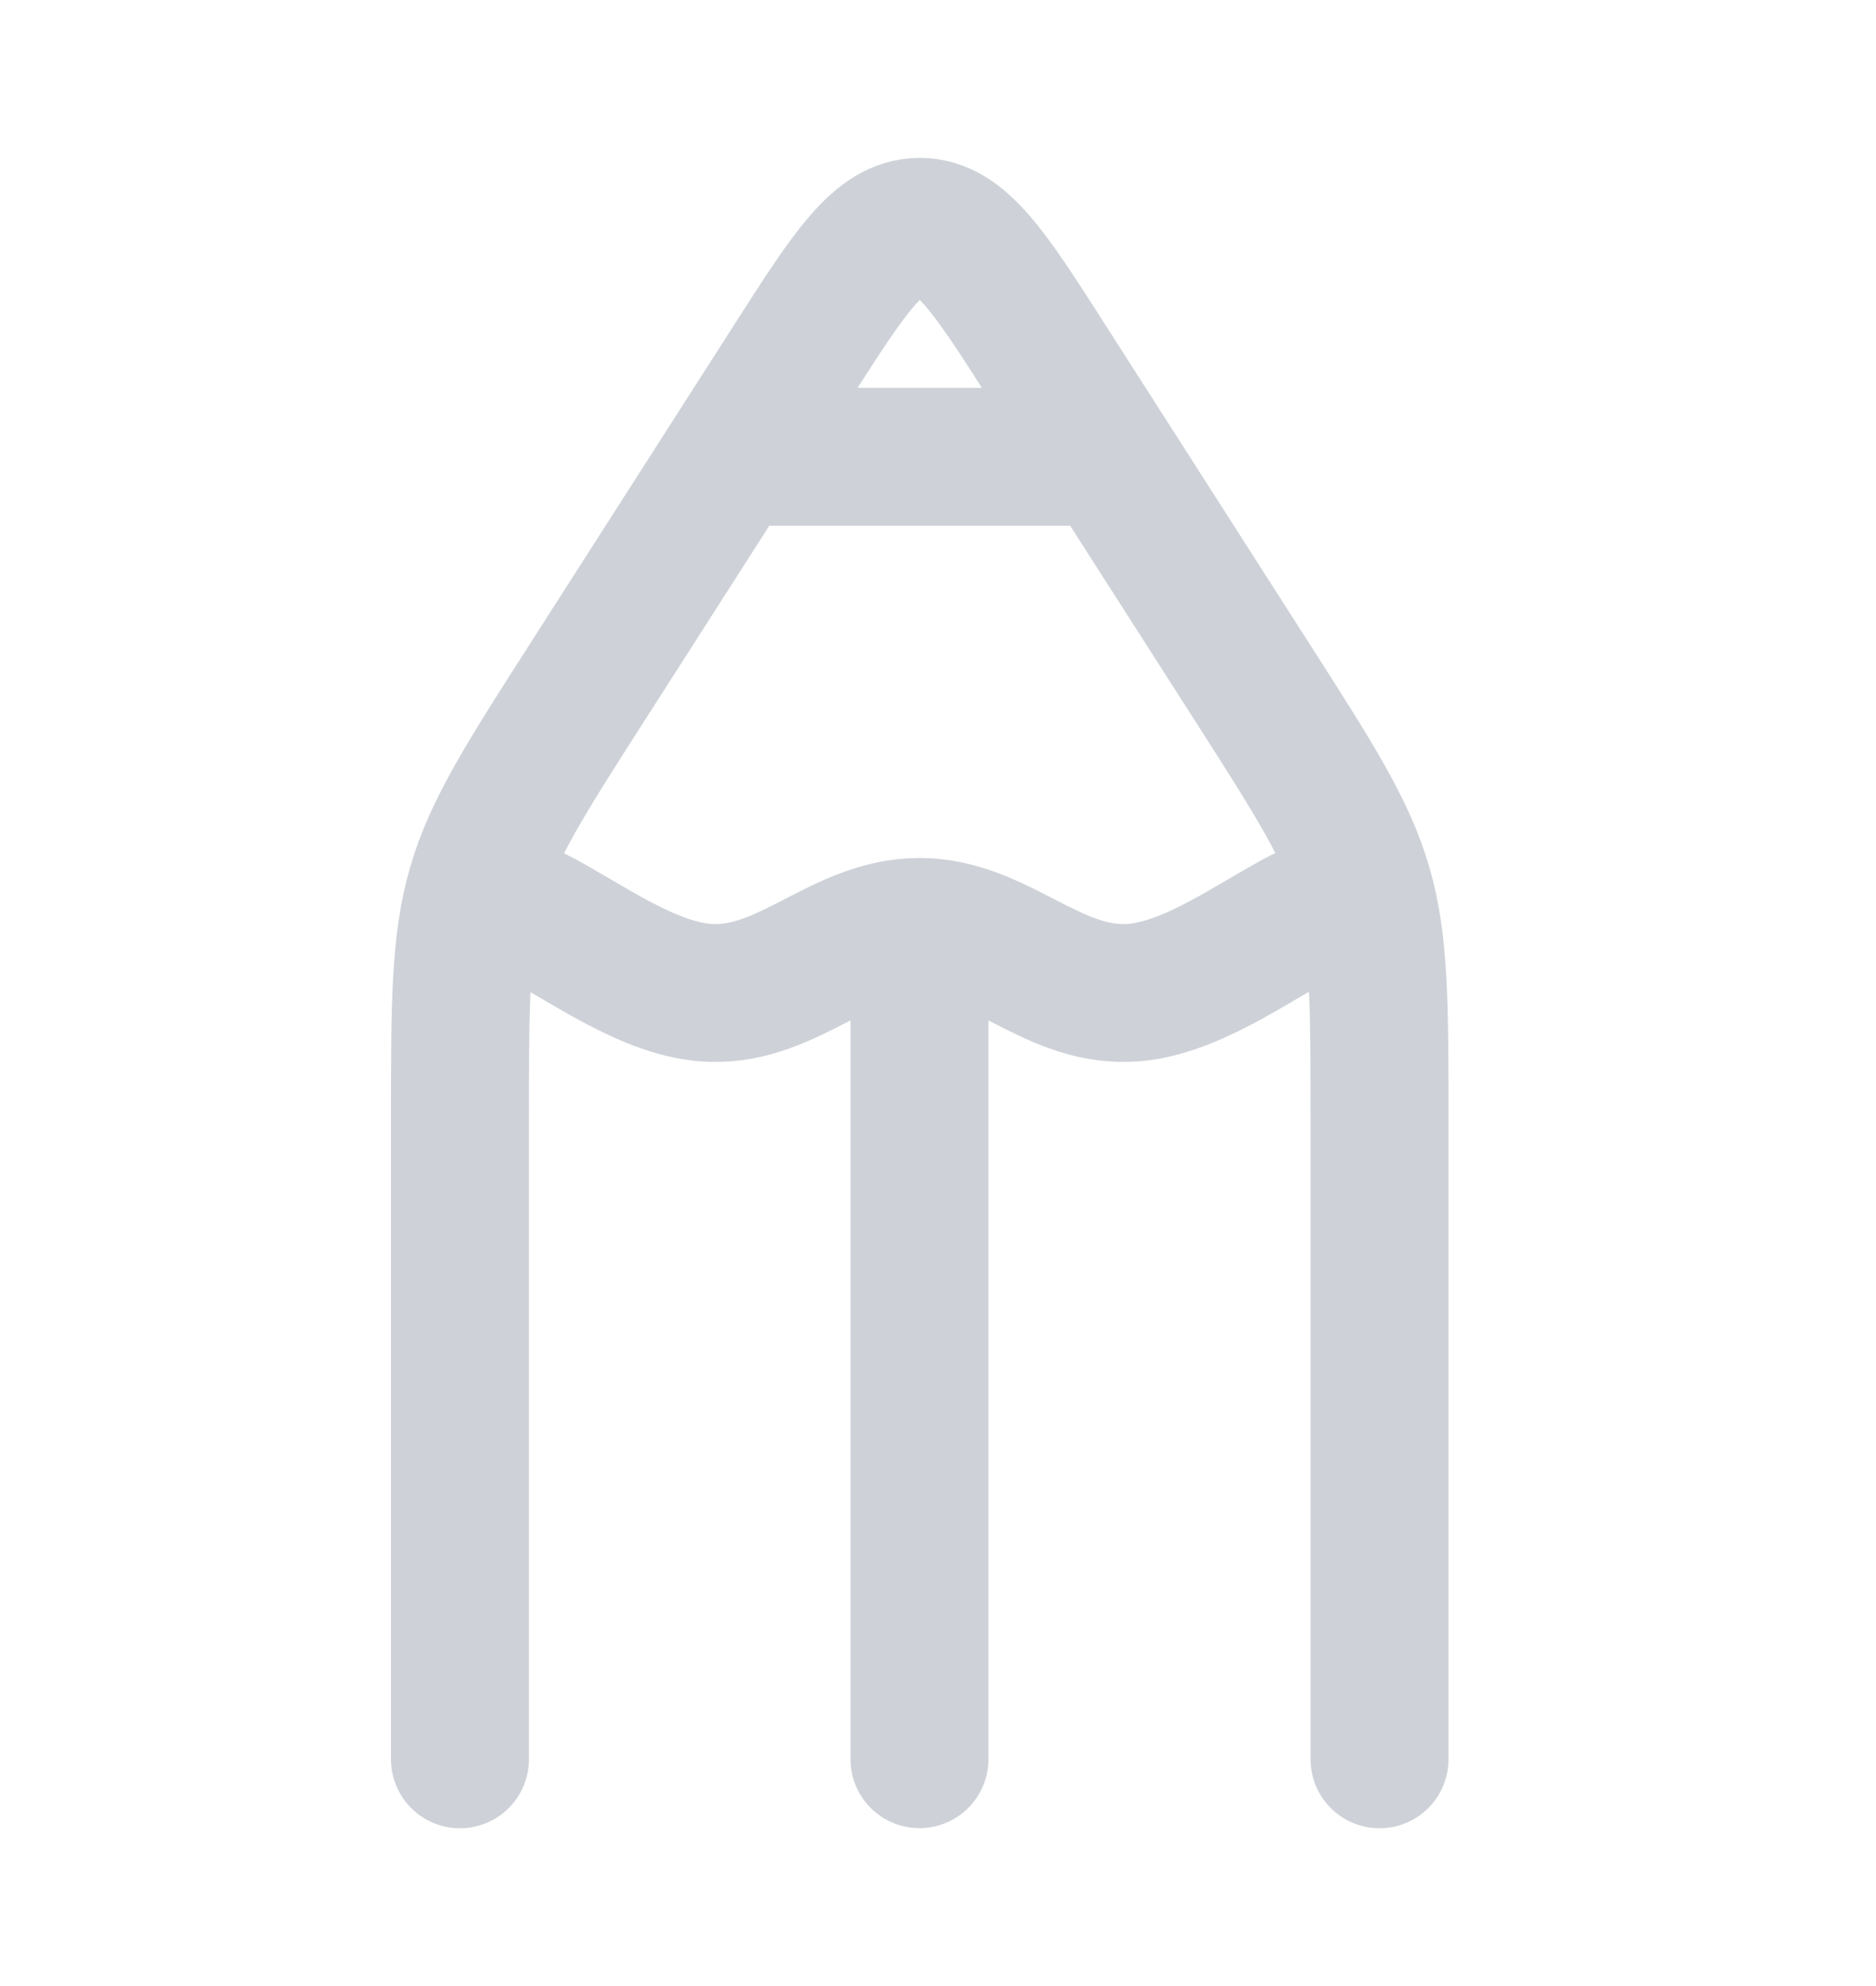
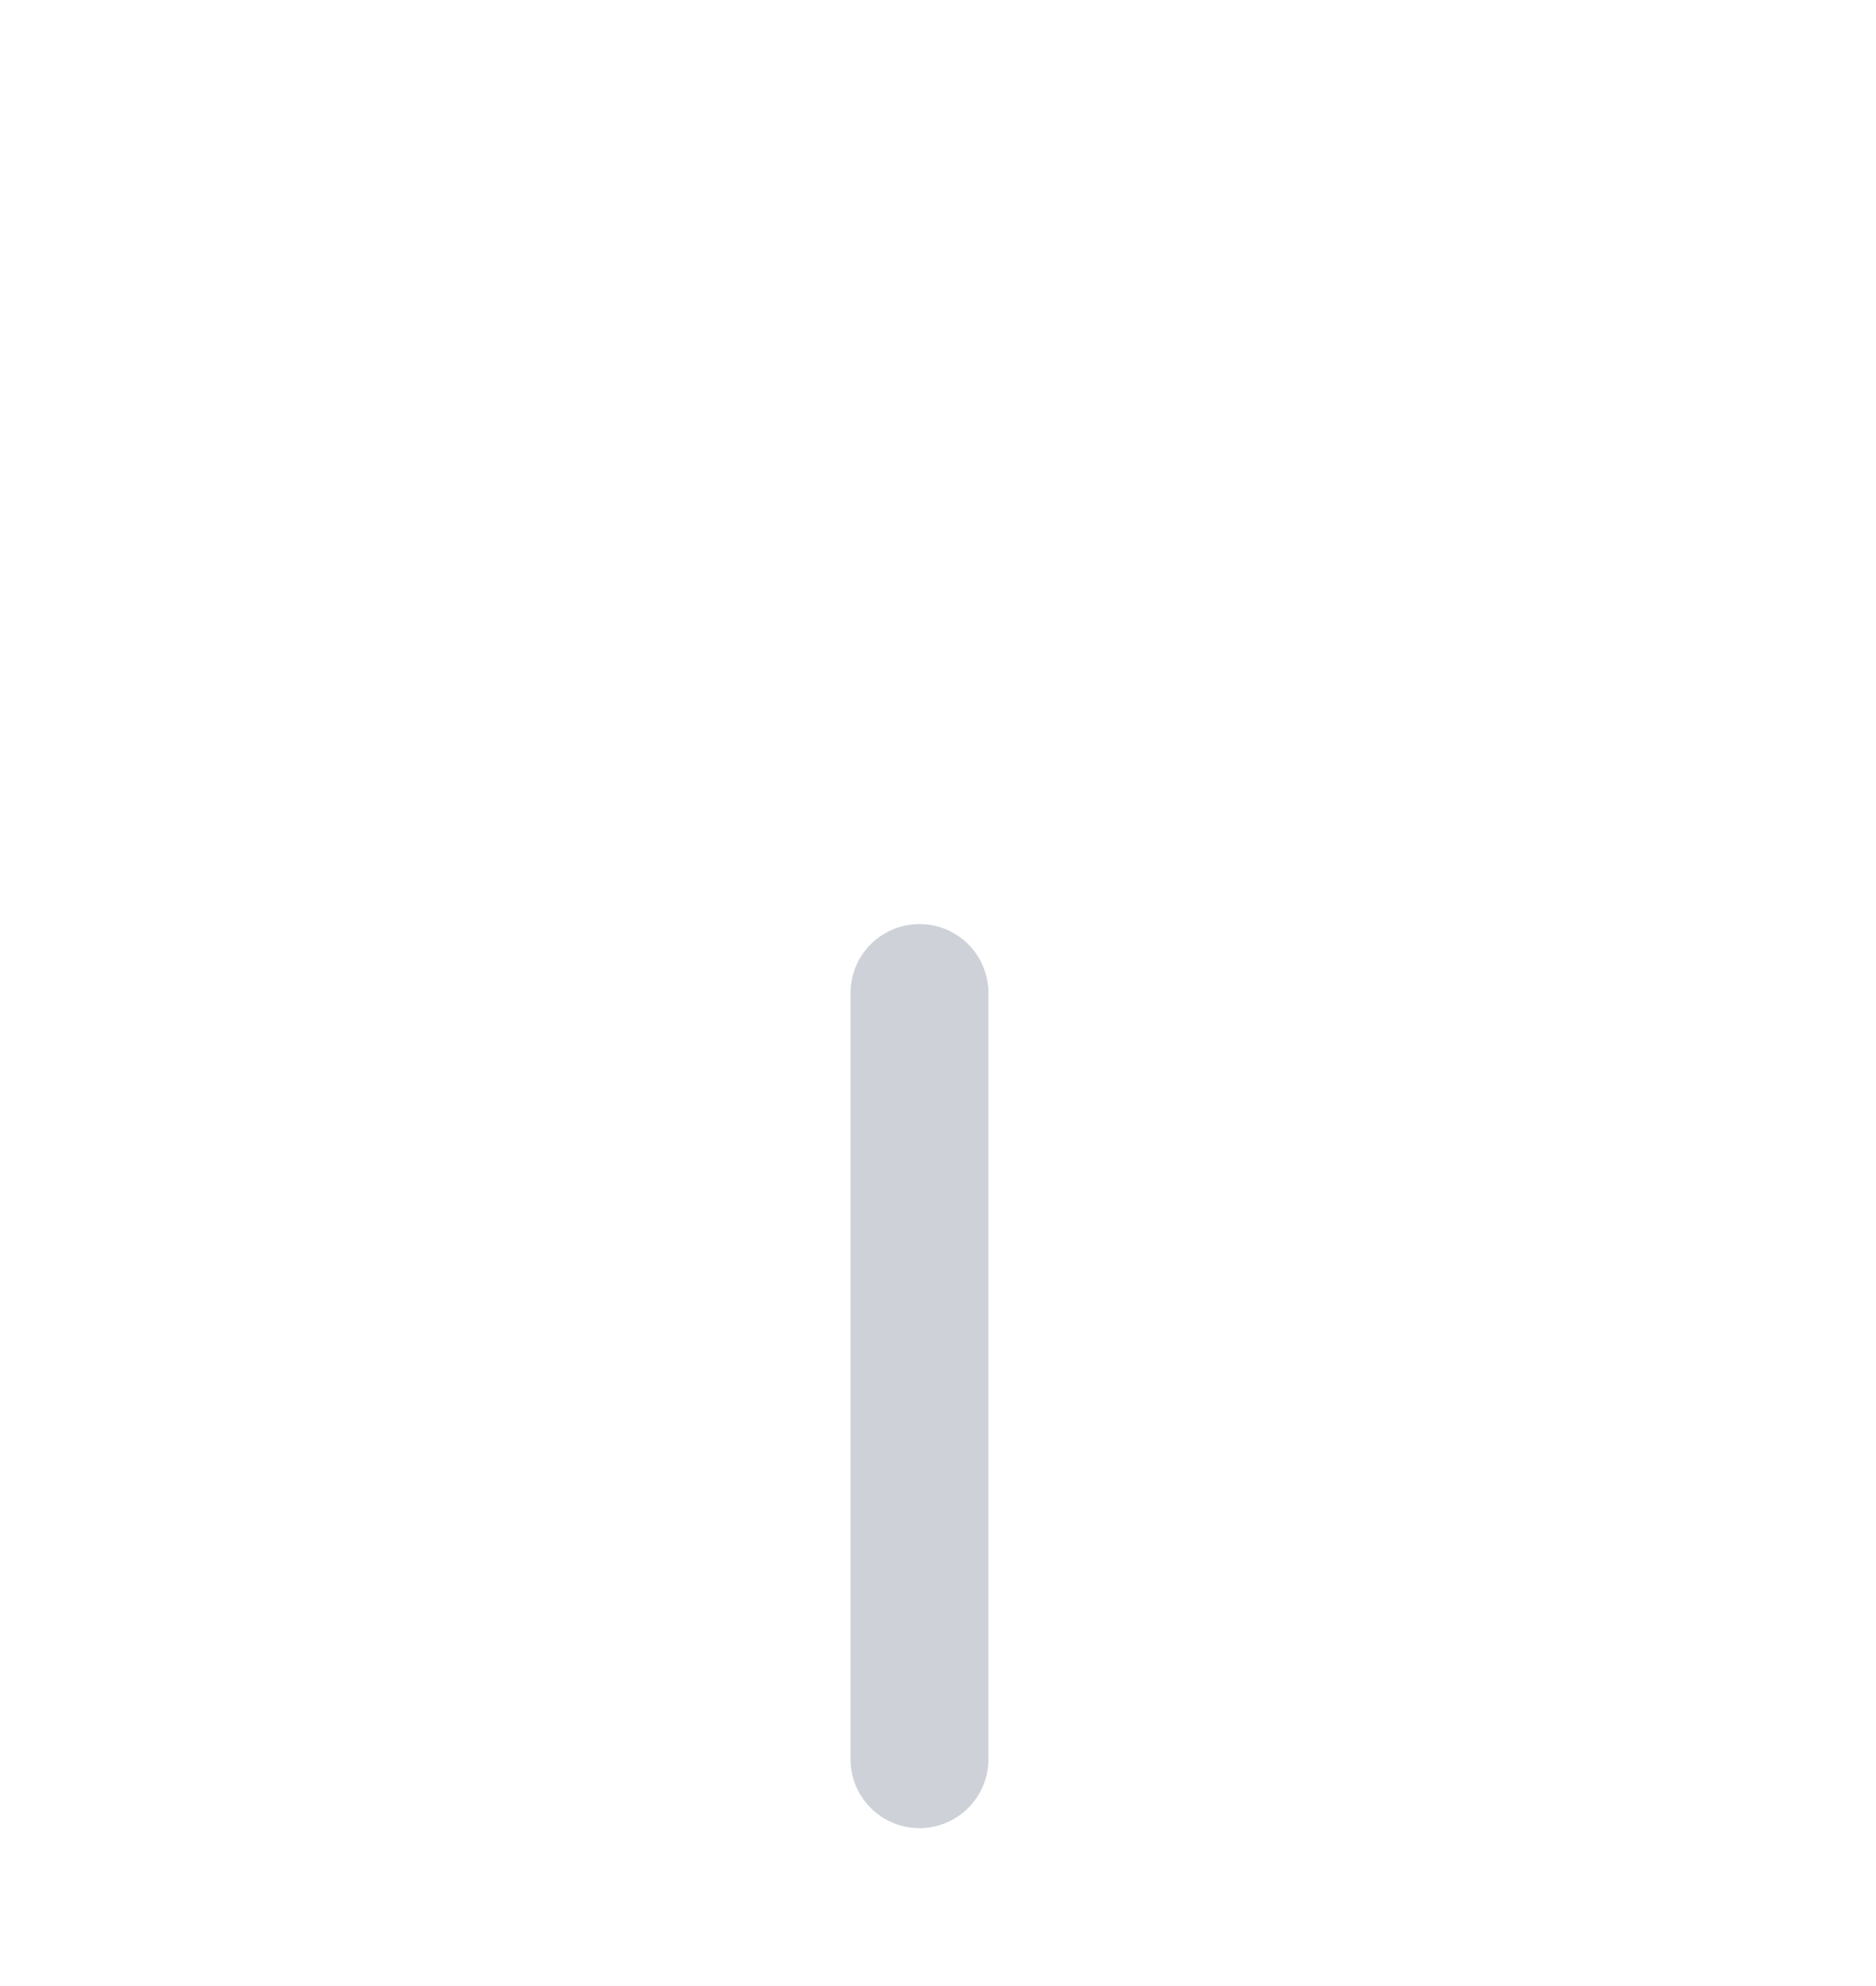
<svg xmlns="http://www.w3.org/2000/svg" width="17" height="18" viewBox="0 0 17 18" fill="none">
-   <path d="M4.168 15.945V10.177C4.168 9.089 4.168 8.546 4.317 8.033C4.466 7.521 4.755 7.068 5.334 6.164L7.179 3.281C7.702 2.464 7.963 2.056 8.335 2.056C8.706 2.056 8.968 2.464 9.49 3.281L11.335 6.164C11.914 7.068 12.203 7.521 12.352 8.033C12.501 8.546 12.501 9.089 12.501 10.177V15.945" stroke="#CED2D8" stroke-width="1.25" stroke-linecap="round" stroke-linejoin="round" />
-   <path d="M4.859 8.306C5.298 8.53 5.893 8.982 6.443 8.999C7.15 9.023 7.628 8.401 8.332 8.401C9.035 8.401 9.513 9.023 10.22 8.999C10.77 8.982 11.365 8.53 11.804 8.306" stroke="#CED2D8" stroke-width="1.25" stroke-linecap="round" stroke-linejoin="round" />
  <path d="M8.332 9V15.944" stroke="#CED2D8" stroke-width="1.25" stroke-linecap="round" stroke-linejoin="round" />
-   <path d="M6.945 4.14H9.723" stroke="#CED2D8" stroke-width="1.25" stroke-linecap="round" stroke-linejoin="round" />
</svg>